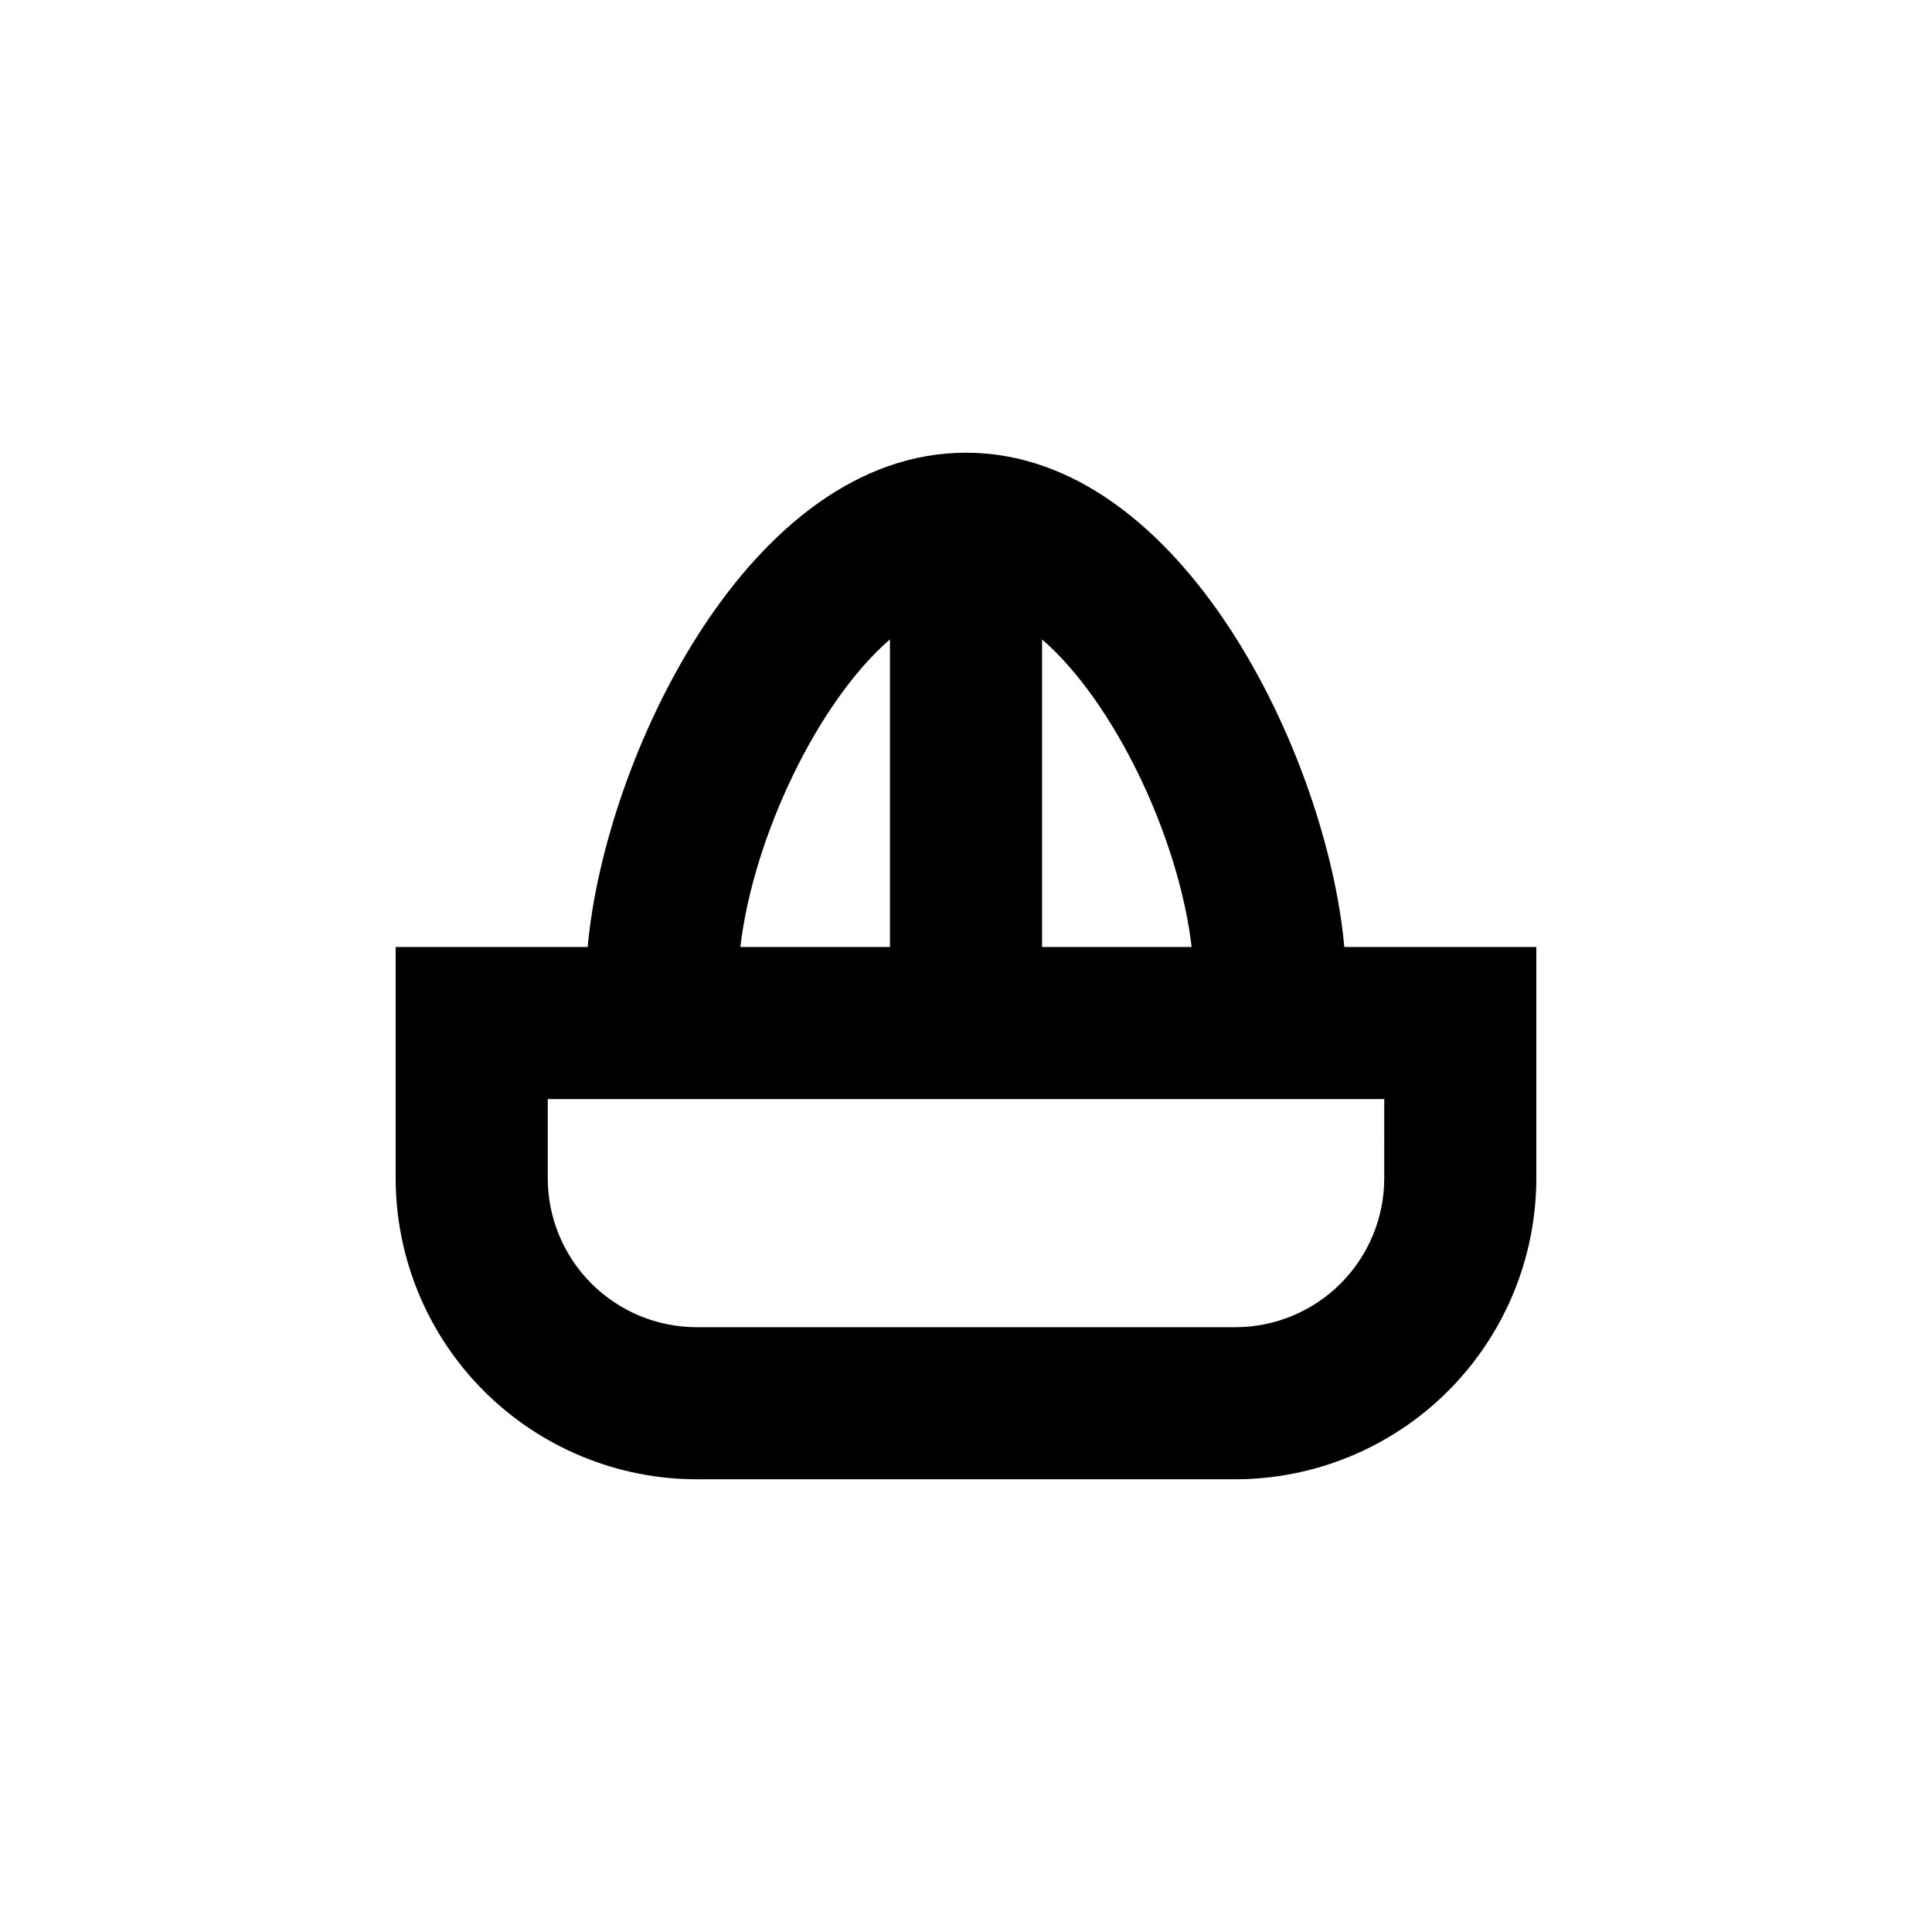
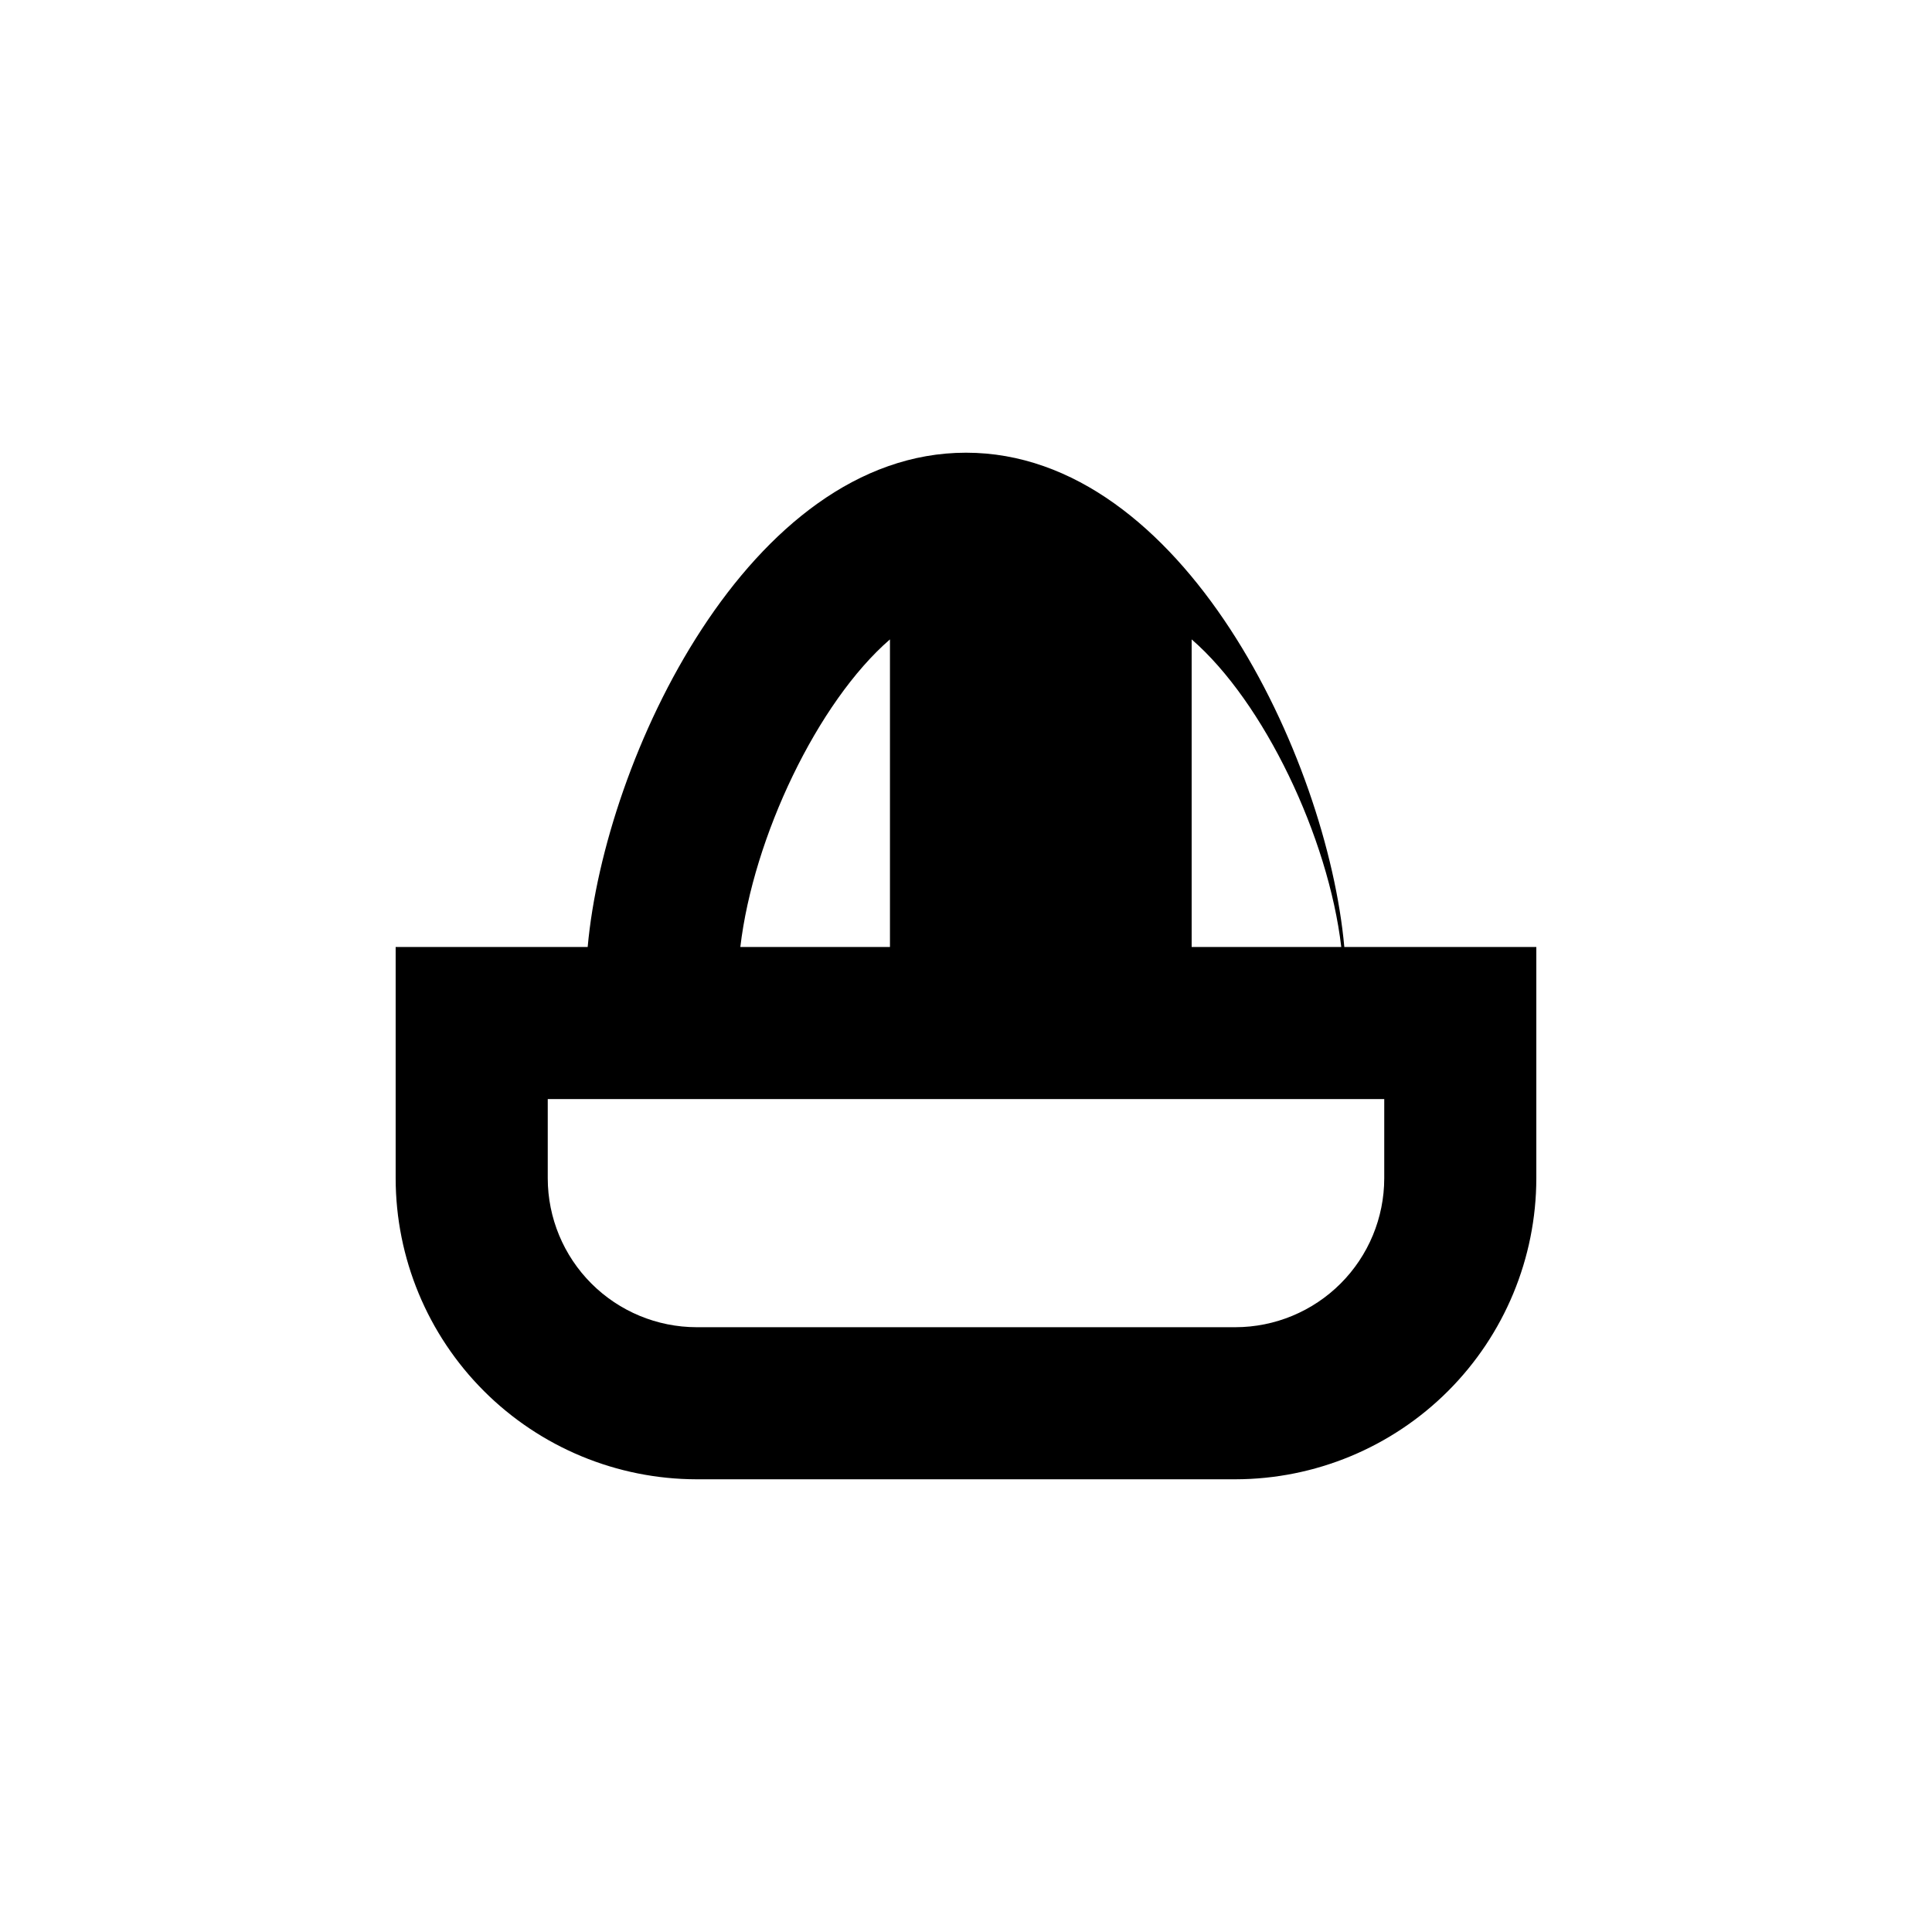
<svg xmlns="http://www.w3.org/2000/svg" fill="#000000" width="800px" height="800px" version="1.1" viewBox="144 144 512 512">
-   <path d="m400 263.97c-57.484 0-95.727 80.863-100.26 130.99h-50.887v61.312c0.027 21.145 8.438 41.414 23.391 56.363 14.949 14.953 35.219 23.363 56.363 23.391h142.78c21.145-0.027 41.414-8.438 56.367-23.391 14.949-14.949 23.359-35.219 23.387-56.363v-61.312h-50.883c-4.535-50.129-42.773-130.99-100.26-130.99zm59.801 130.99h-39.648v-81.516c19.145 16.574 36.223 52.395 39.648 81.516zm-79.953-81.516v81.516h-39.652c3.426-29.121 20.508-64.941 39.652-81.516zm130.99 142.83c-0.012 10.457-4.172 20.484-11.566 27.879-7.398 7.394-17.422 11.559-27.883 11.57h-142.78c-10.457-0.012-20.484-4.176-27.879-11.57-7.394-7.394-11.559-17.422-11.57-27.879v-21.008h221.68z" />
+   <path d="m400 263.97c-57.484 0-95.727 80.863-100.26 130.99h-50.887v61.312c0.027 21.145 8.438 41.414 23.391 56.363 14.949 14.953 35.219 23.363 56.363 23.391h142.78c21.145-0.027 41.414-8.438 56.367-23.391 14.949-14.949 23.359-35.219 23.387-56.363v-61.312h-50.883c-4.535-50.129-42.773-130.99-100.26-130.99zm59.801 130.99v-81.516c19.145 16.574 36.223 52.395 39.648 81.516zm-79.953-81.516v81.516h-39.652c3.426-29.121 20.508-64.941 39.652-81.516zm130.99 142.83c-0.012 10.457-4.172 20.484-11.566 27.879-7.398 7.394-17.422 11.559-27.883 11.57h-142.78c-10.457-0.012-20.484-4.176-27.879-11.57-7.394-7.394-11.559-17.422-11.57-27.879v-21.008h221.68z" />
</svg>